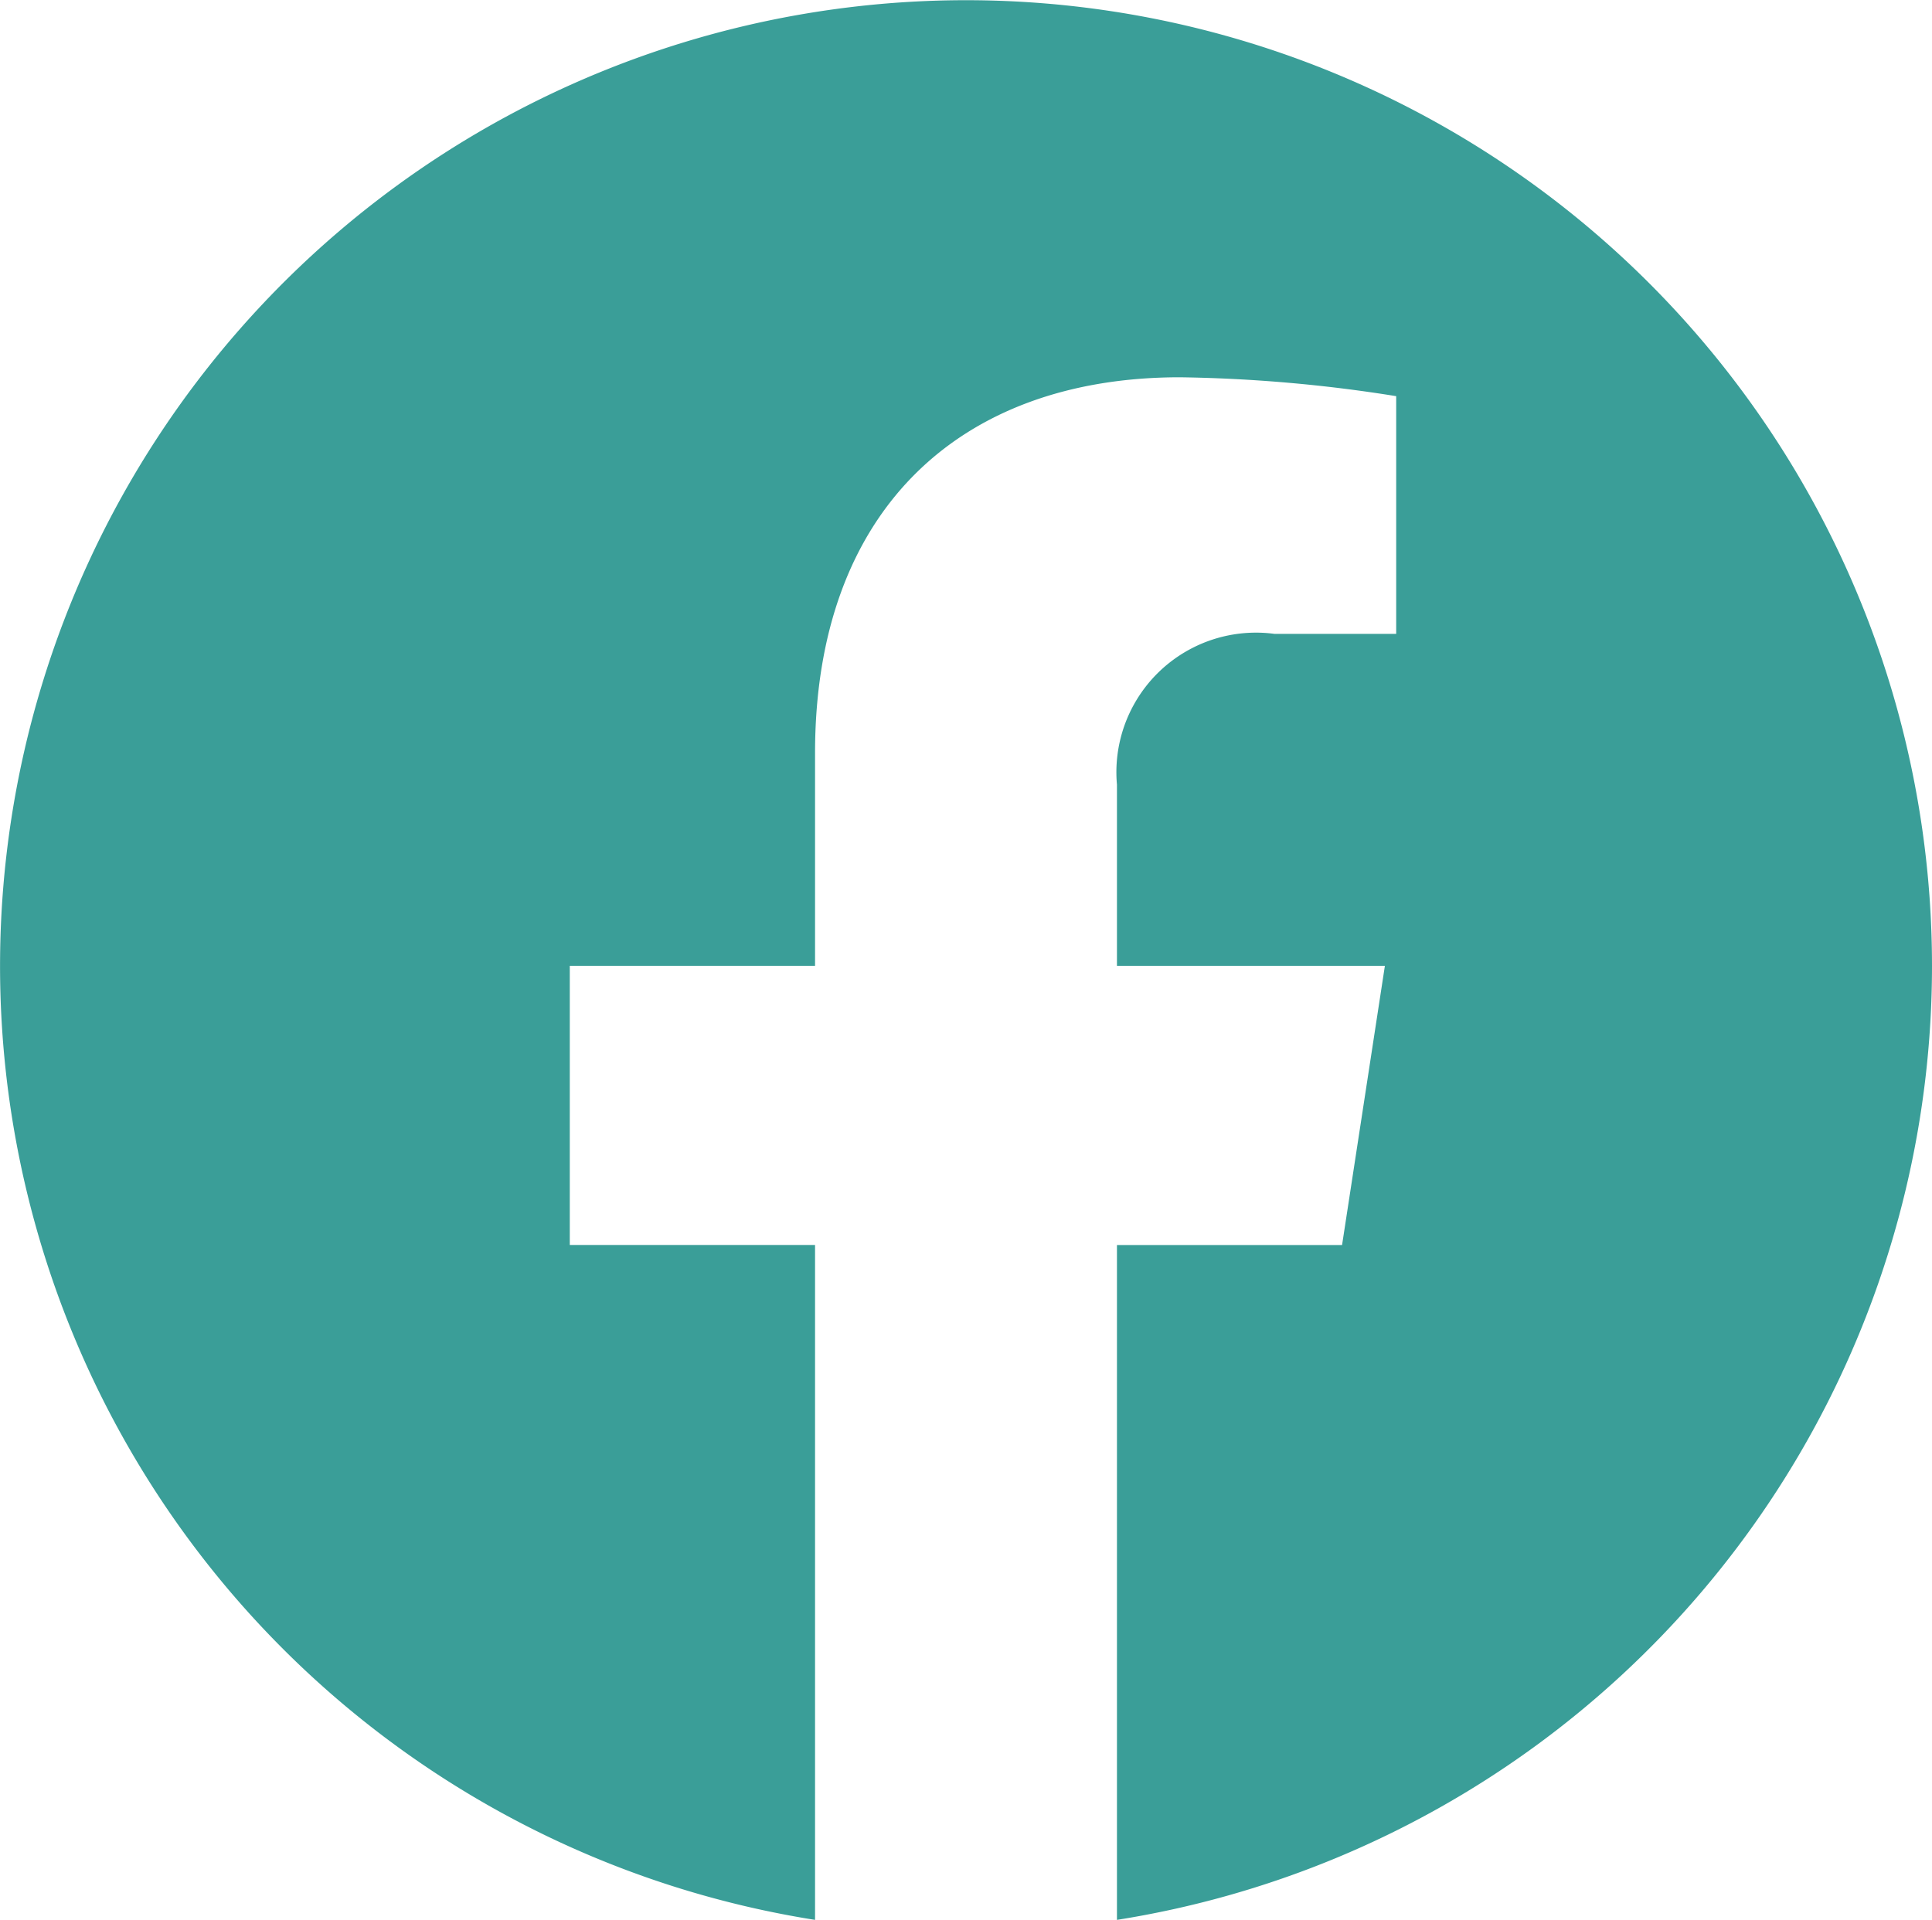
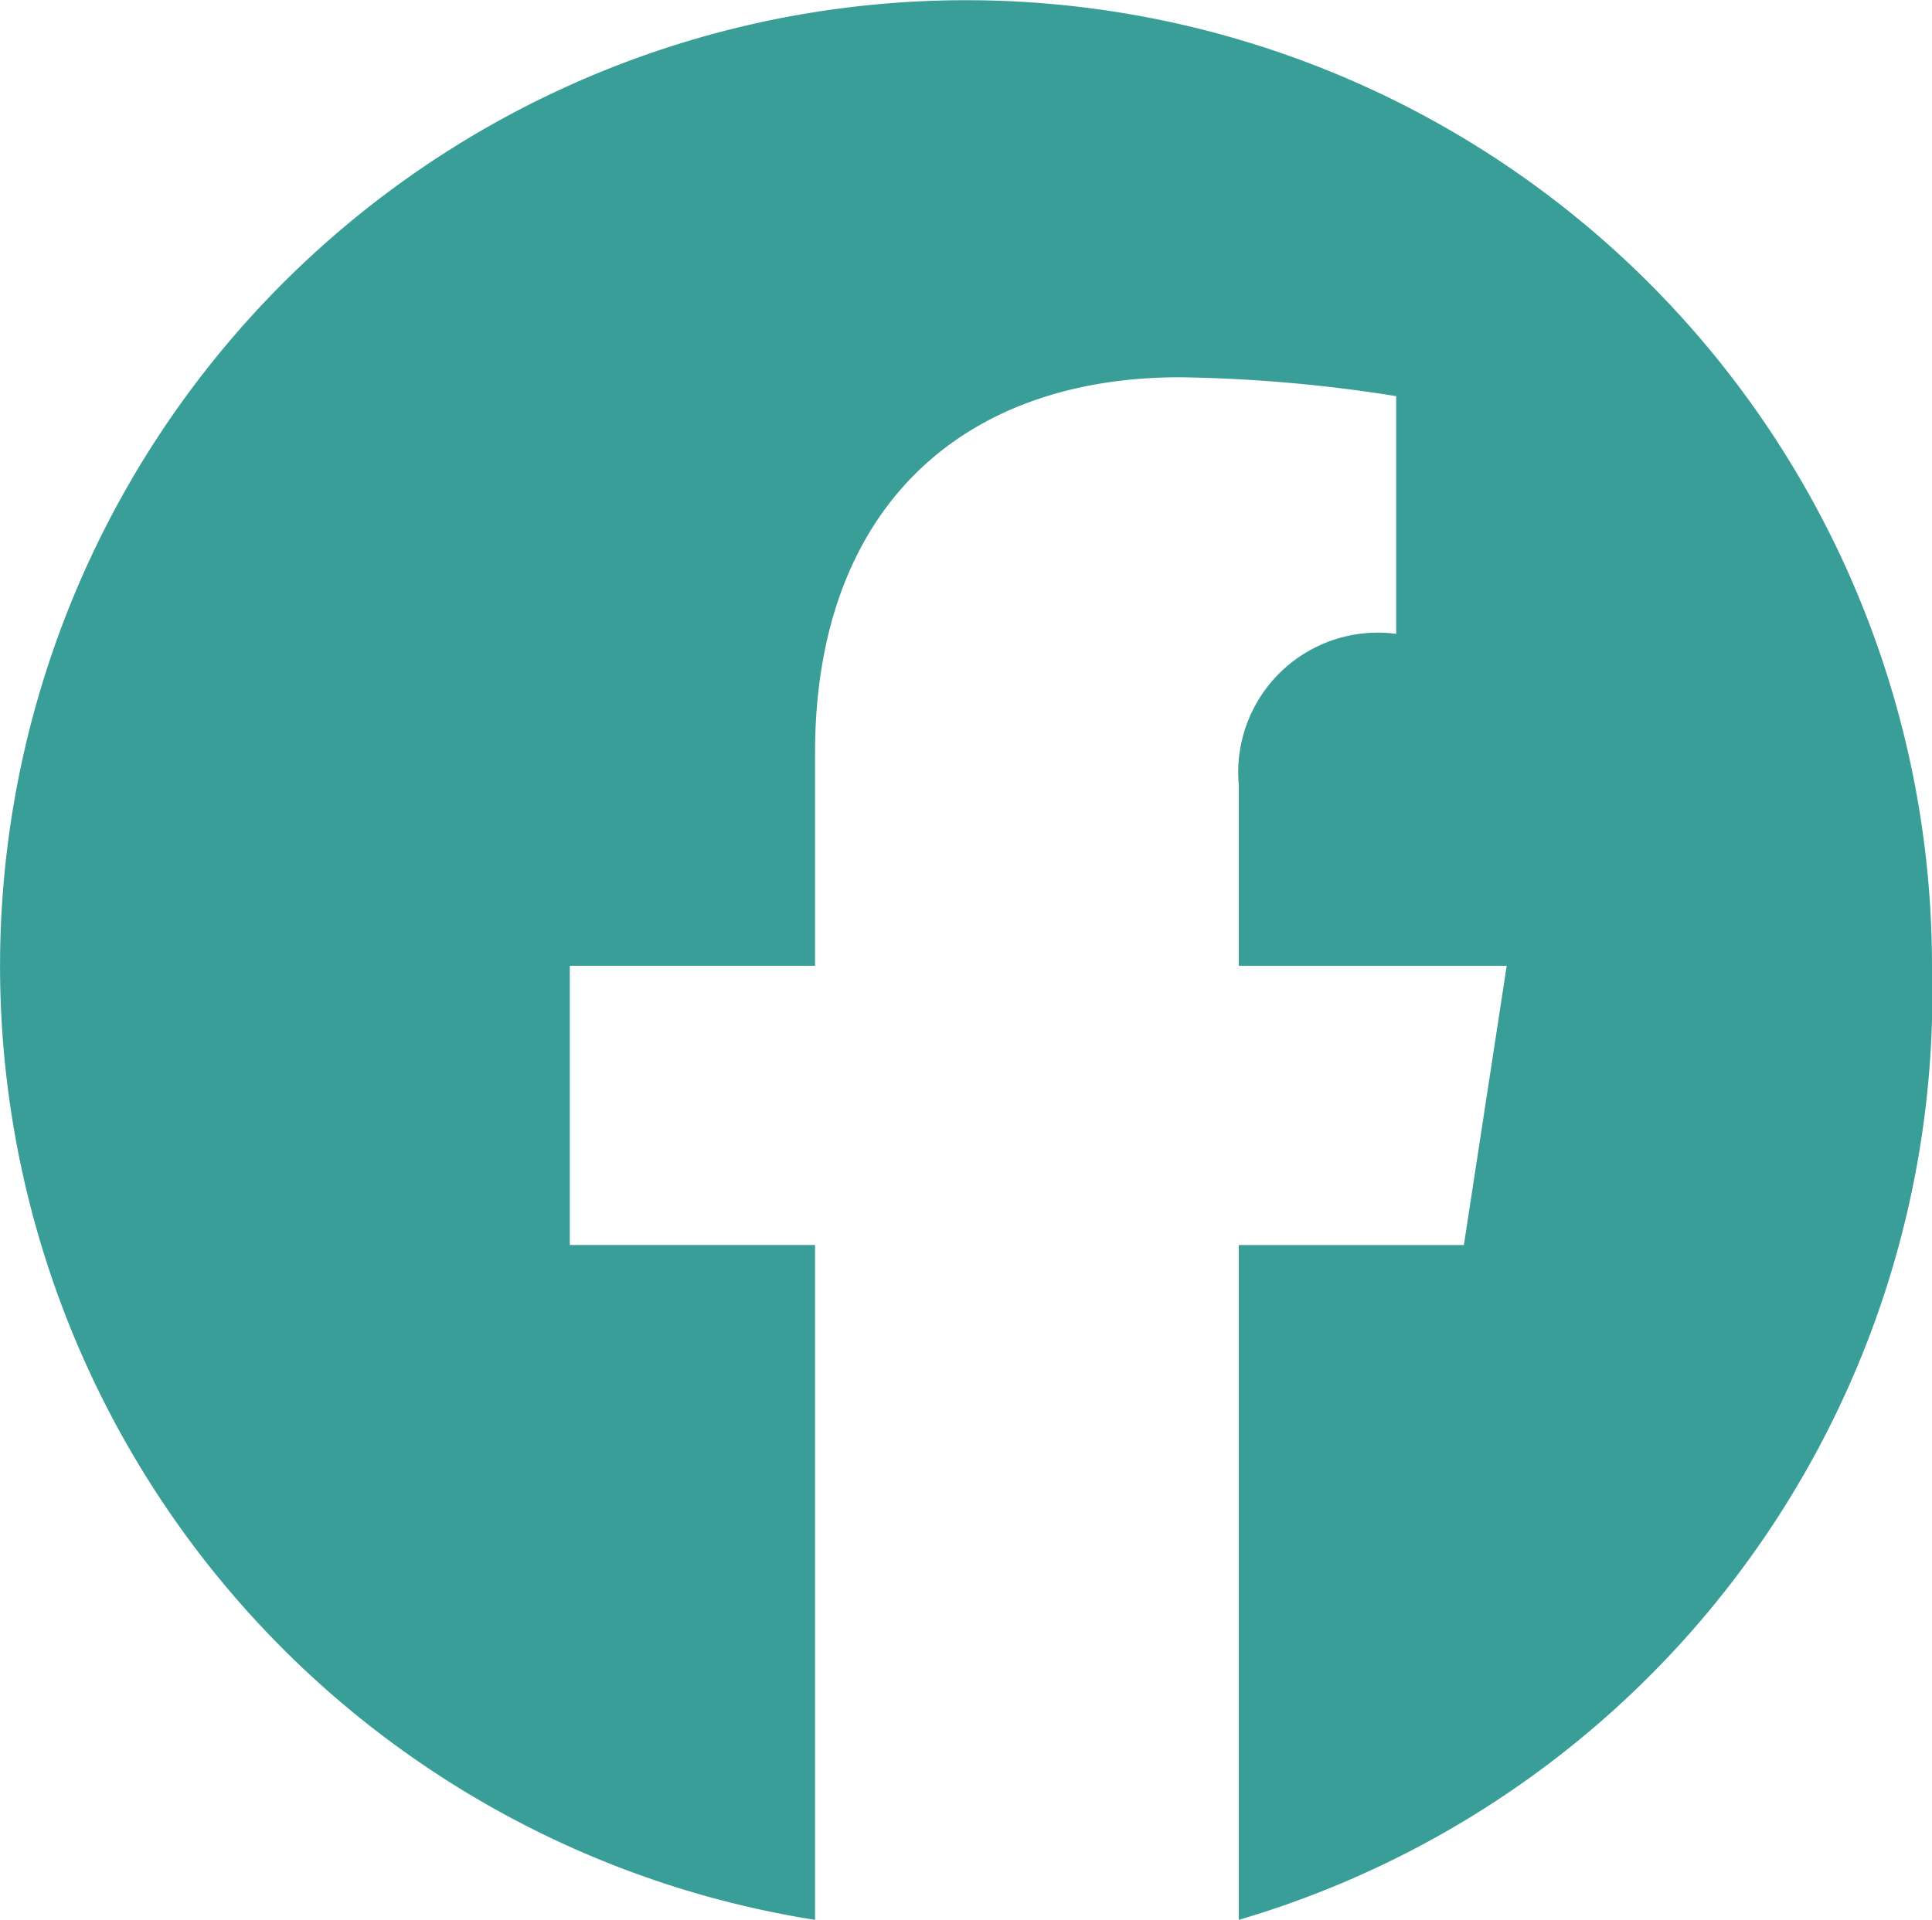
<svg xmlns="http://www.w3.org/2000/svg" width="37.763" height="37.534" viewBox="0 0 37.763 37.534">
  <defs>
    <style>.a{fill:#3A9E98;}</style>
  </defs>
-   <path class="a" d="M37.763,18.882A18.881,18.881,0,1,0,15.931,37.534V24.339H11.137V18.882h4.794v-4.16c0-4.732,2.819-7.346,7.132-7.346a29.038,29.038,0,0,1,4.227.369v4.647H24.909a2.729,2.729,0,0,0-3.077,2.949v3.542h5.237l-.837,5.458h-4.4V37.534A18.886,18.886,0,0,0,37.763,18.882Z" />
+   <path class="a" d="M37.763,18.882A18.881,18.881,0,1,0,15.931,37.534V24.339H11.137V18.882h4.794v-4.16c0-4.732,2.819-7.346,7.132-7.346a29.038,29.038,0,0,1,4.227.369v4.647a2.729,2.729,0,0,0-3.077,2.949v3.542h5.237l-.837,5.458h-4.4V37.534A18.886,18.886,0,0,0,37.763,18.882Z" />
</svg>